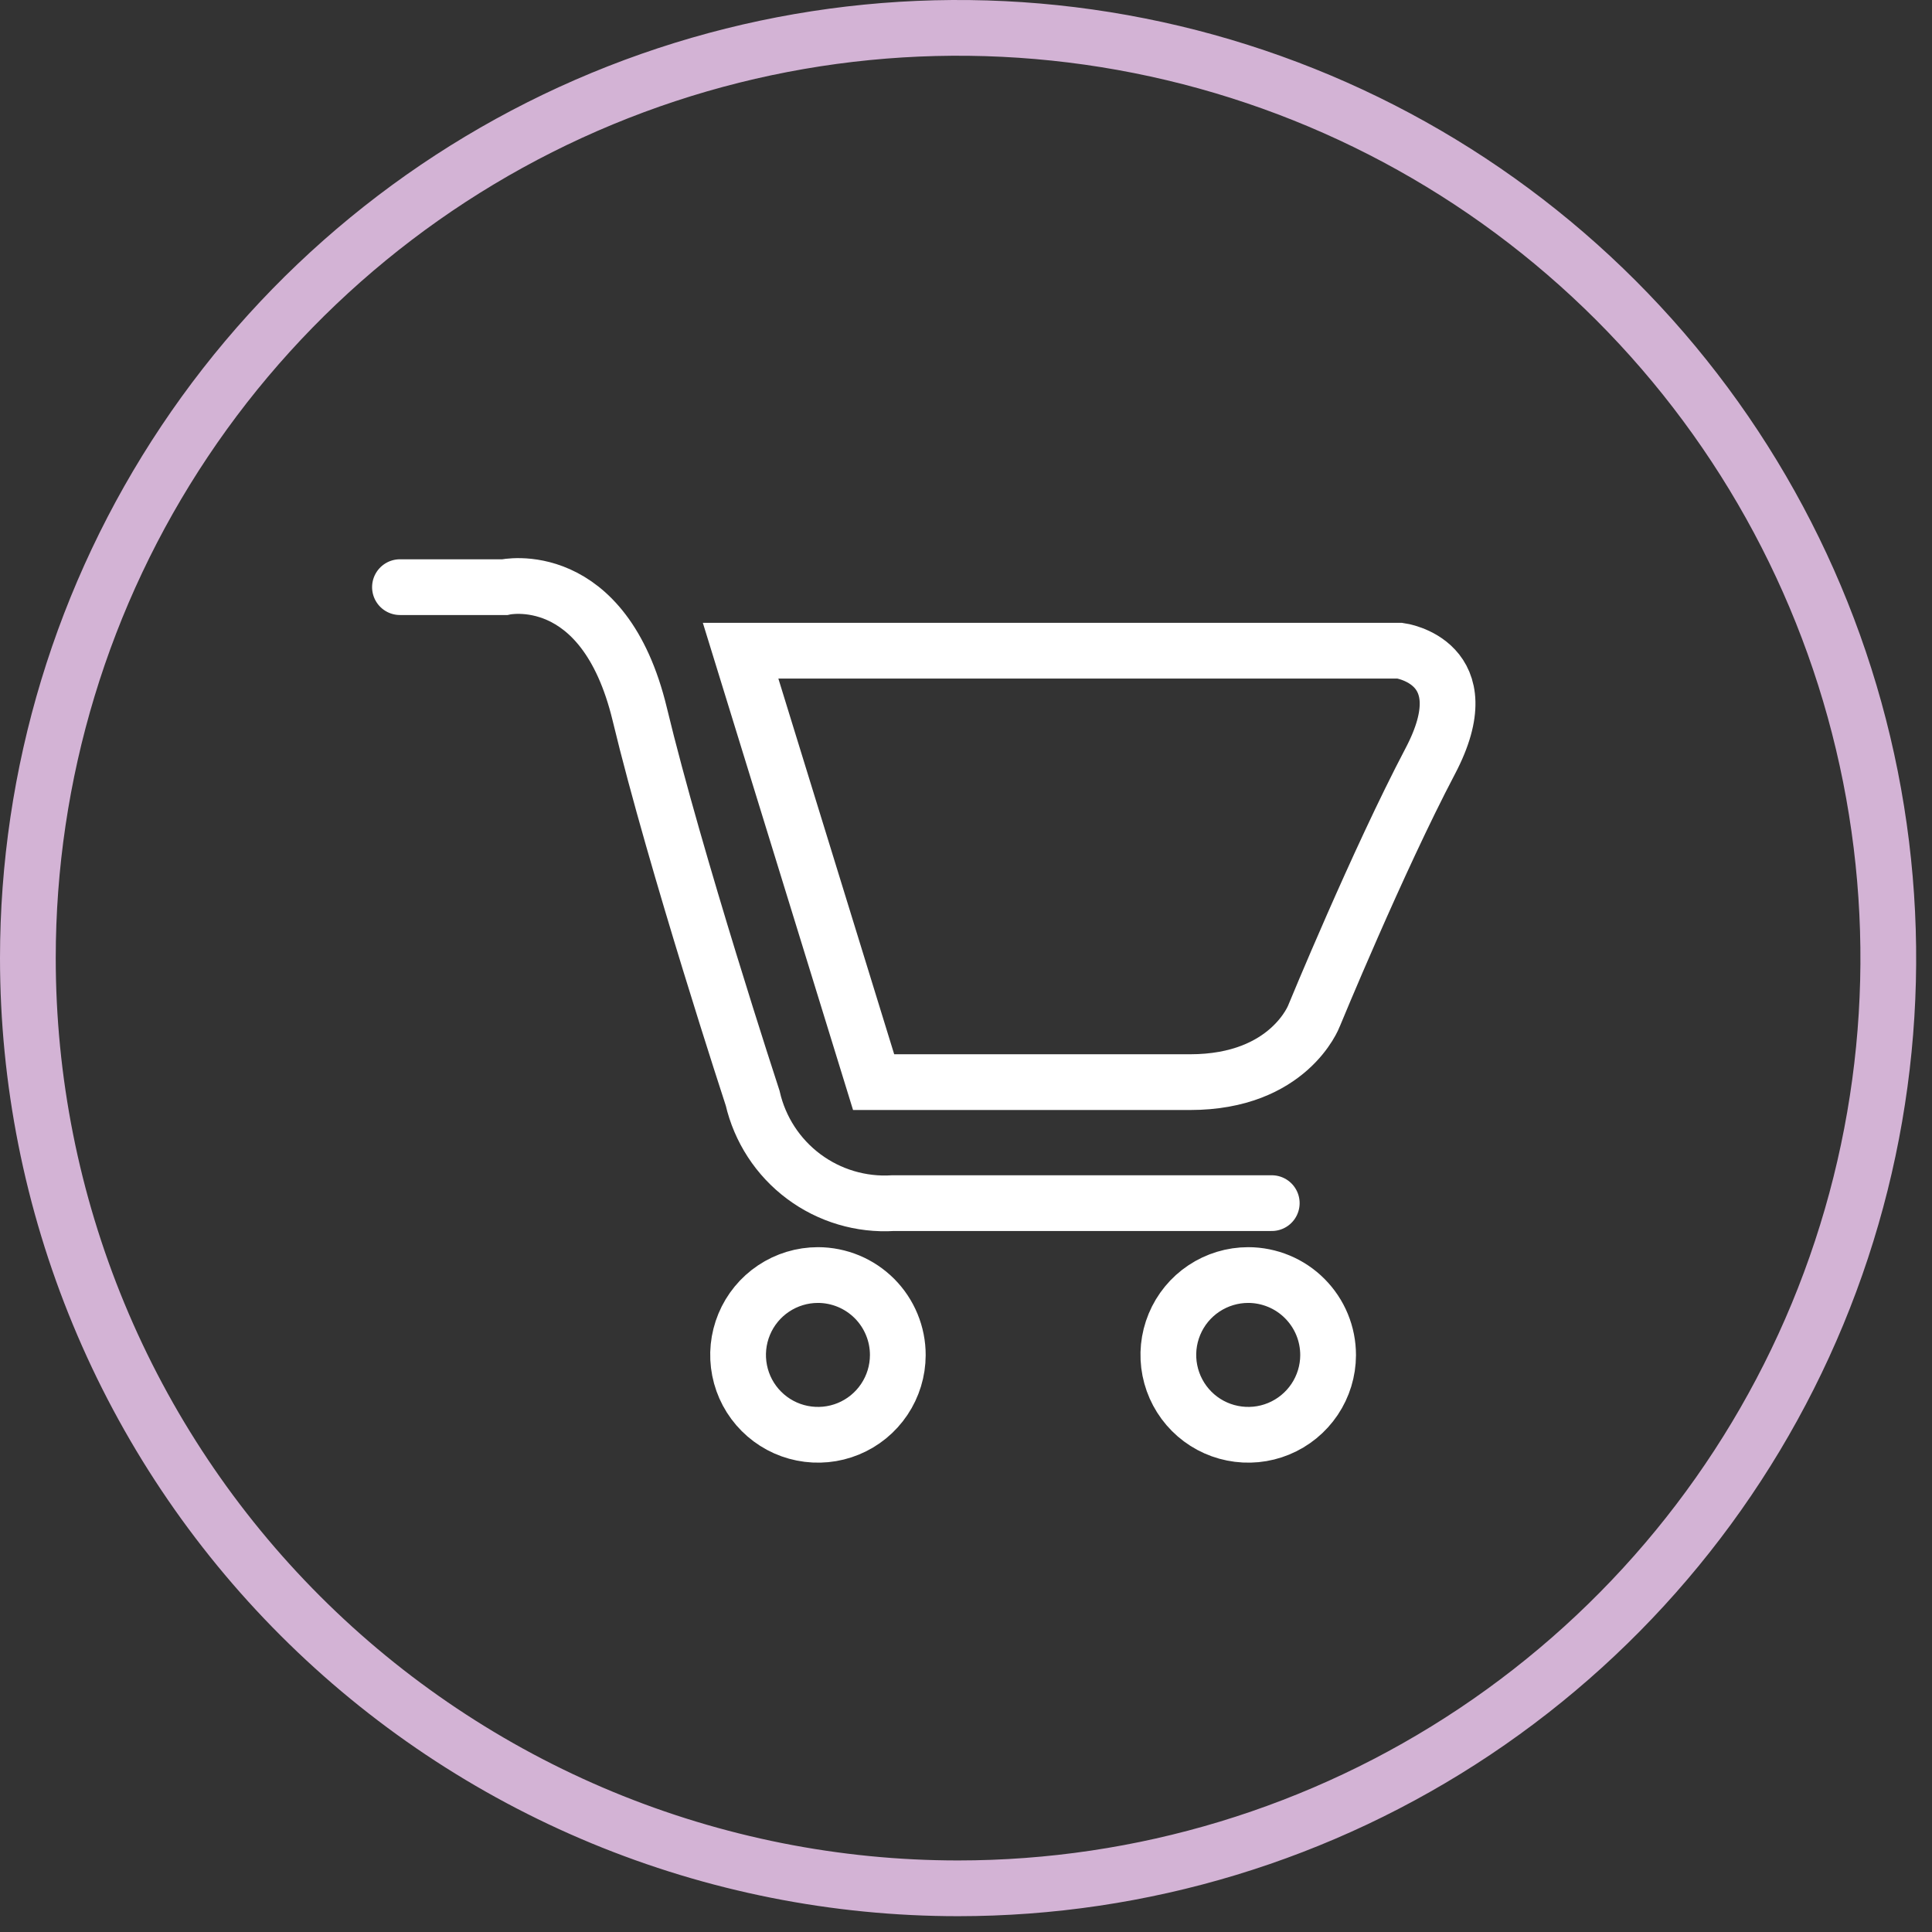
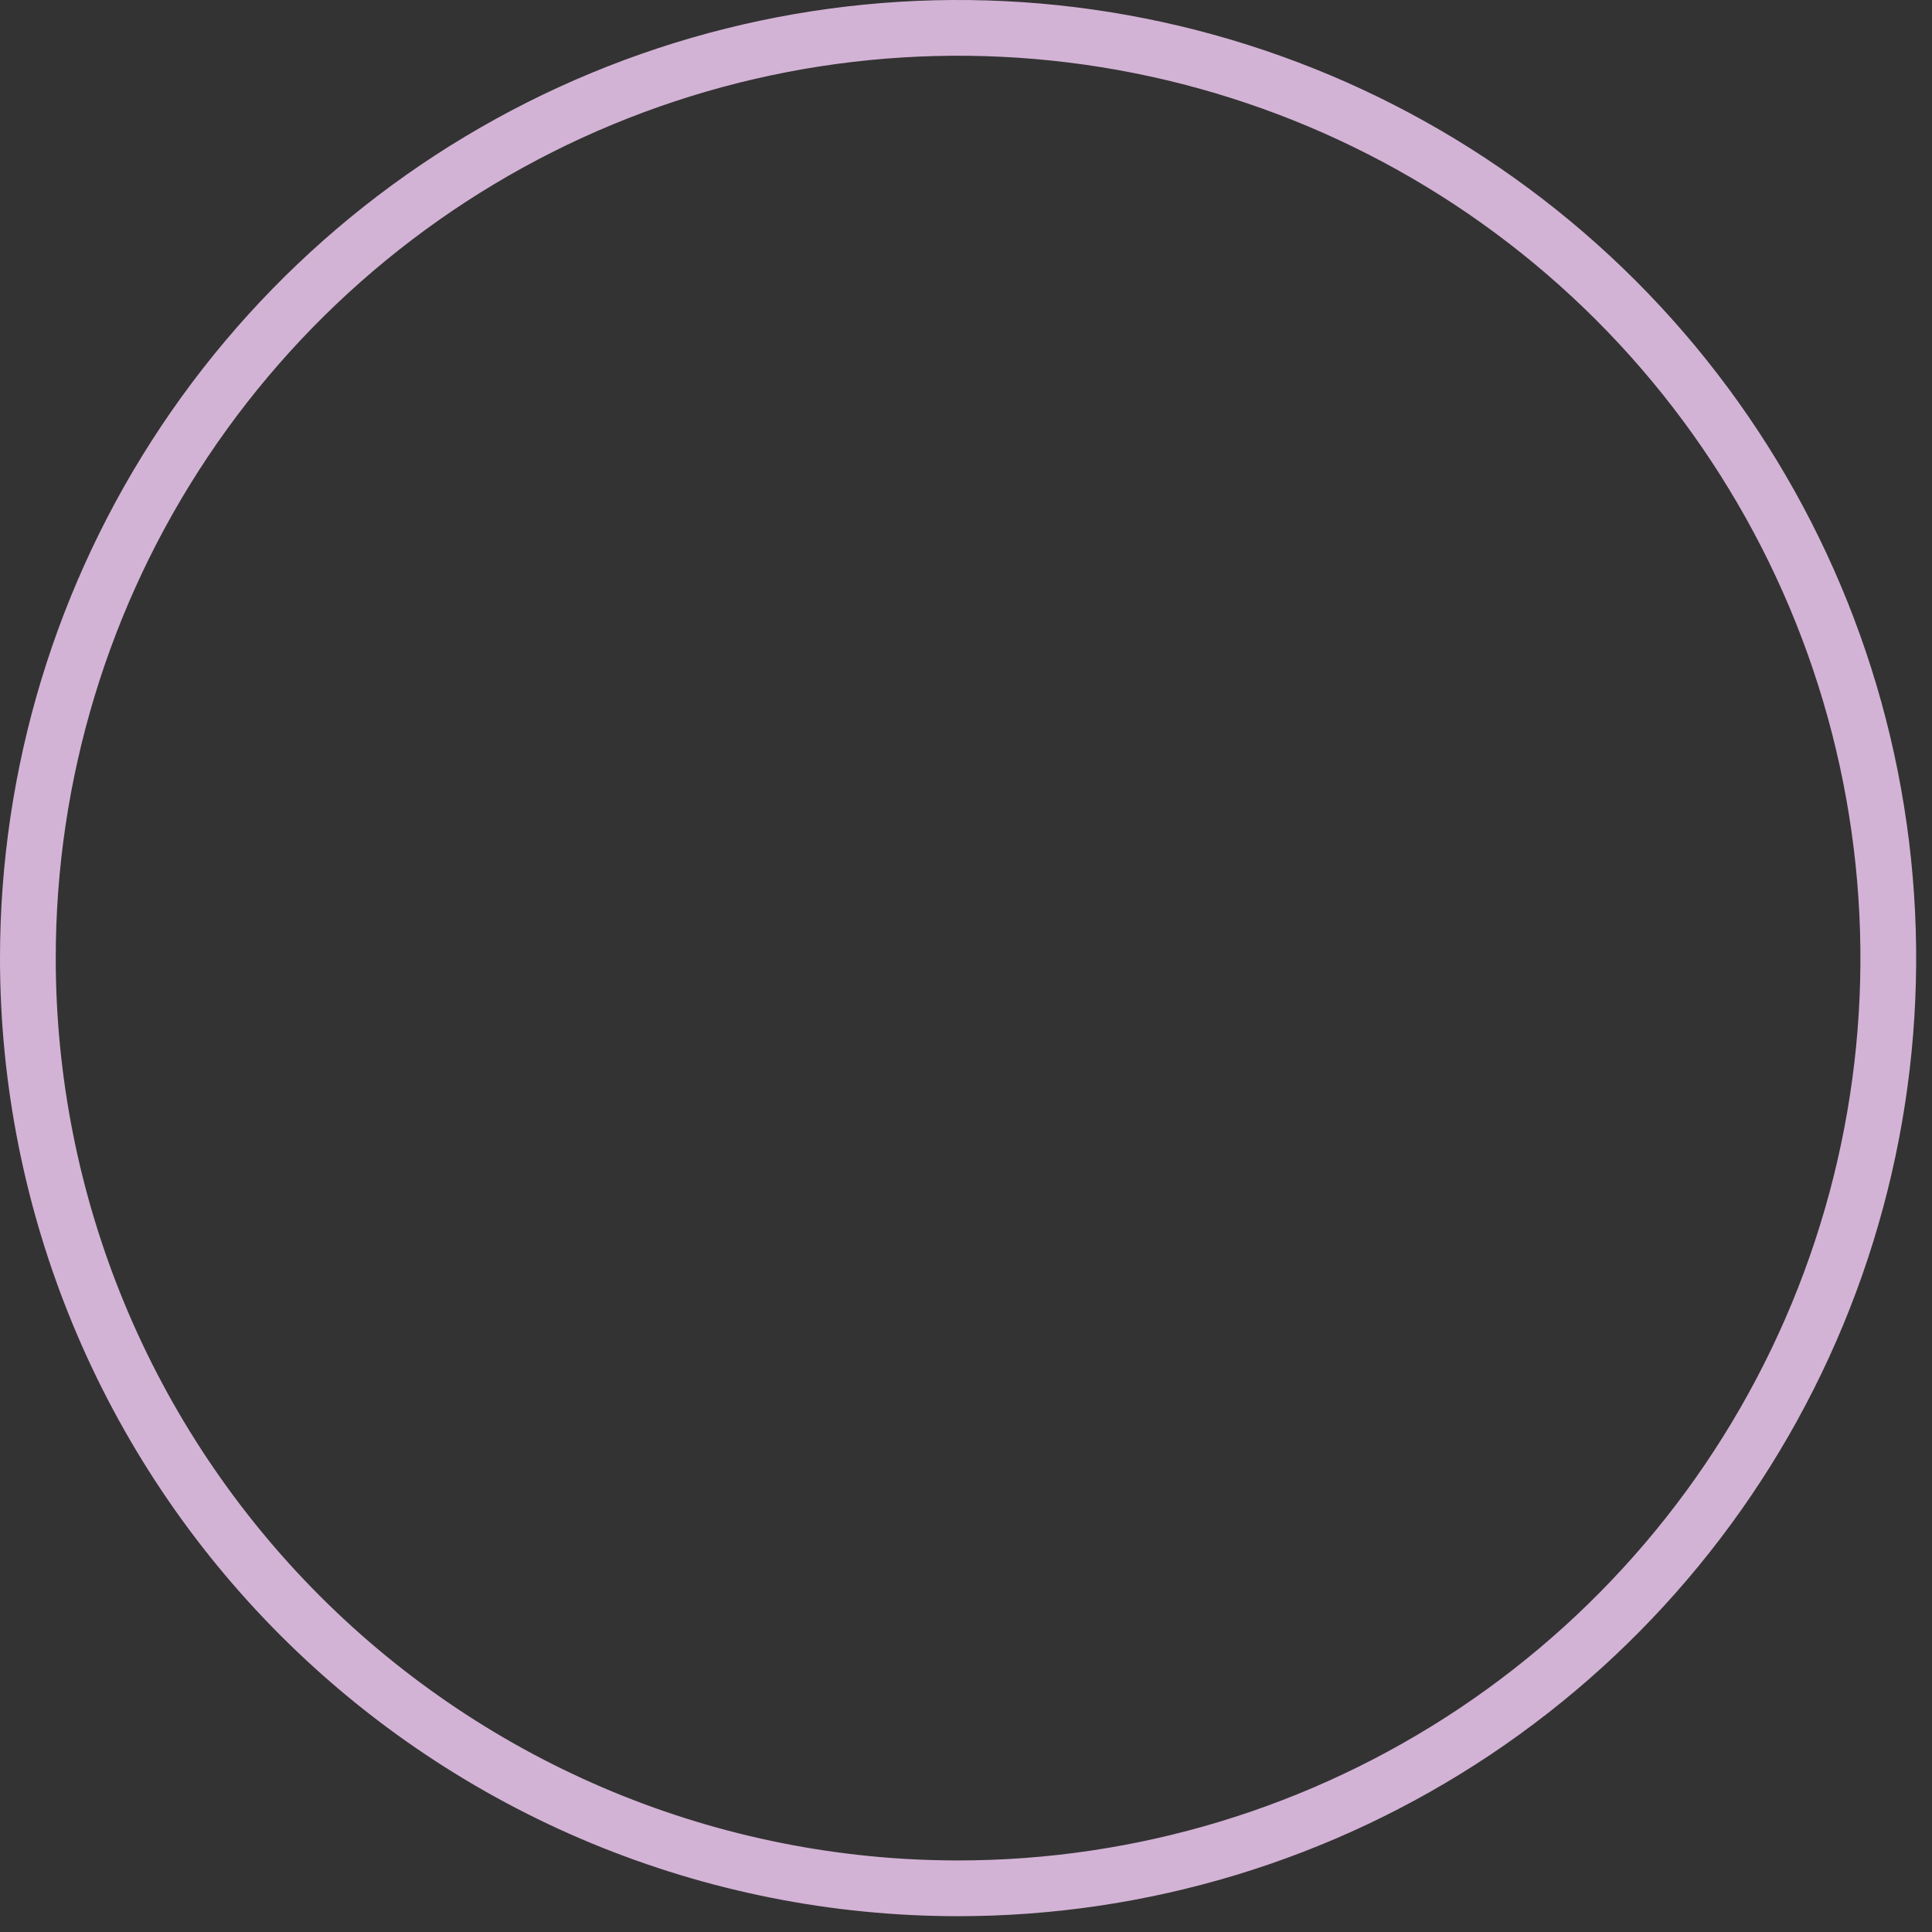
<svg xmlns="http://www.w3.org/2000/svg" width="54" height="54" viewBox="0 0 54 54" fill="none">
  <rect x="0" y="0" width="54" height="54" fill="#333333" stroke="none" />
-   <path d="M11.179 16.411H14.104C14.104 16.411 16.876 15.793 17.881 19.961C18.885 24.129 21.037 30.694 21.037 30.694C21.238 31.569 21.743 32.345 22.462 32.882C23.181 33.419 24.068 33.684 24.964 33.628H35.546M37.121 37.877C37.12 38.318 36.988 38.749 36.742 39.115C36.495 39.482 36.146 39.767 35.738 39.935C35.33 40.103 34.882 40.146 34.449 40.059C34.016 39.973 33.619 39.76 33.307 39.447C32.996 39.135 32.784 38.737 32.698 38.304C32.612 37.871 32.657 37.422 32.826 37.015C32.995 36.607 33.281 36.259 33.648 36.014C34.015 35.769 34.447 35.638 34.888 35.638C35.182 35.638 35.472 35.697 35.743 35.809C36.015 35.922 36.261 36.087 36.468 36.295C36.675 36.503 36.84 36.749 36.952 37.021C37.064 37.292 37.121 37.583 37.121 37.877V37.877ZM25.094 37.877C25.093 38.318 24.961 38.749 24.715 39.115C24.469 39.482 24.12 39.767 23.712 39.935C23.304 40.103 22.855 40.146 22.422 40.059C21.99 39.973 21.593 39.76 21.281 39.447C20.969 39.135 20.757 38.737 20.672 38.304C20.586 37.871 20.631 37.422 20.8 37.015C20.969 36.607 21.255 36.259 21.622 36.014C21.989 35.769 22.42 35.638 22.862 35.638C23.155 35.638 23.446 35.697 23.717 35.809C23.988 35.922 24.234 36.087 24.442 36.295C24.649 36.503 24.813 36.749 24.925 37.021C25.037 37.292 25.095 37.583 25.094 37.877V37.877ZM20.7 18.187H39.129C39.129 18.187 41.438 18.496 39.975 21.276C38.512 24.056 36.727 28.393 36.727 28.393C36.727 28.393 36.034 30.246 33.263 30.246H24.418L20.7 18.187Z" stroke="white" stroke-width="1.558" stroke-miterlimit="10" stroke-linecap="round" />
  <path d="M26.779 52.779C31.921 52.779 36.948 51.254 41.224 48.397C45.499 45.54 48.832 41.48 50.8 36.729C52.768 31.978 53.282 26.75 52.279 21.707C51.276 16.663 48.8 12.031 45.164 8.394C41.528 4.758 36.895 2.282 31.852 1.279C26.808 0.275 21.581 0.79 16.83 2.758C12.079 4.726 8.018 8.058 5.161 12.334C2.304 16.609 0.779 21.636 0.779 26.778C0.779 30.193 1.451 33.574 2.758 36.728C4.064 39.883 5.98 42.749 8.394 45.163C10.808 47.578 13.675 49.493 16.829 50.8C19.983 52.106 23.364 52.779 26.779 52.779V52.779Z" stroke="#D3B3D5" stroke-width="1.558" />
</svg>